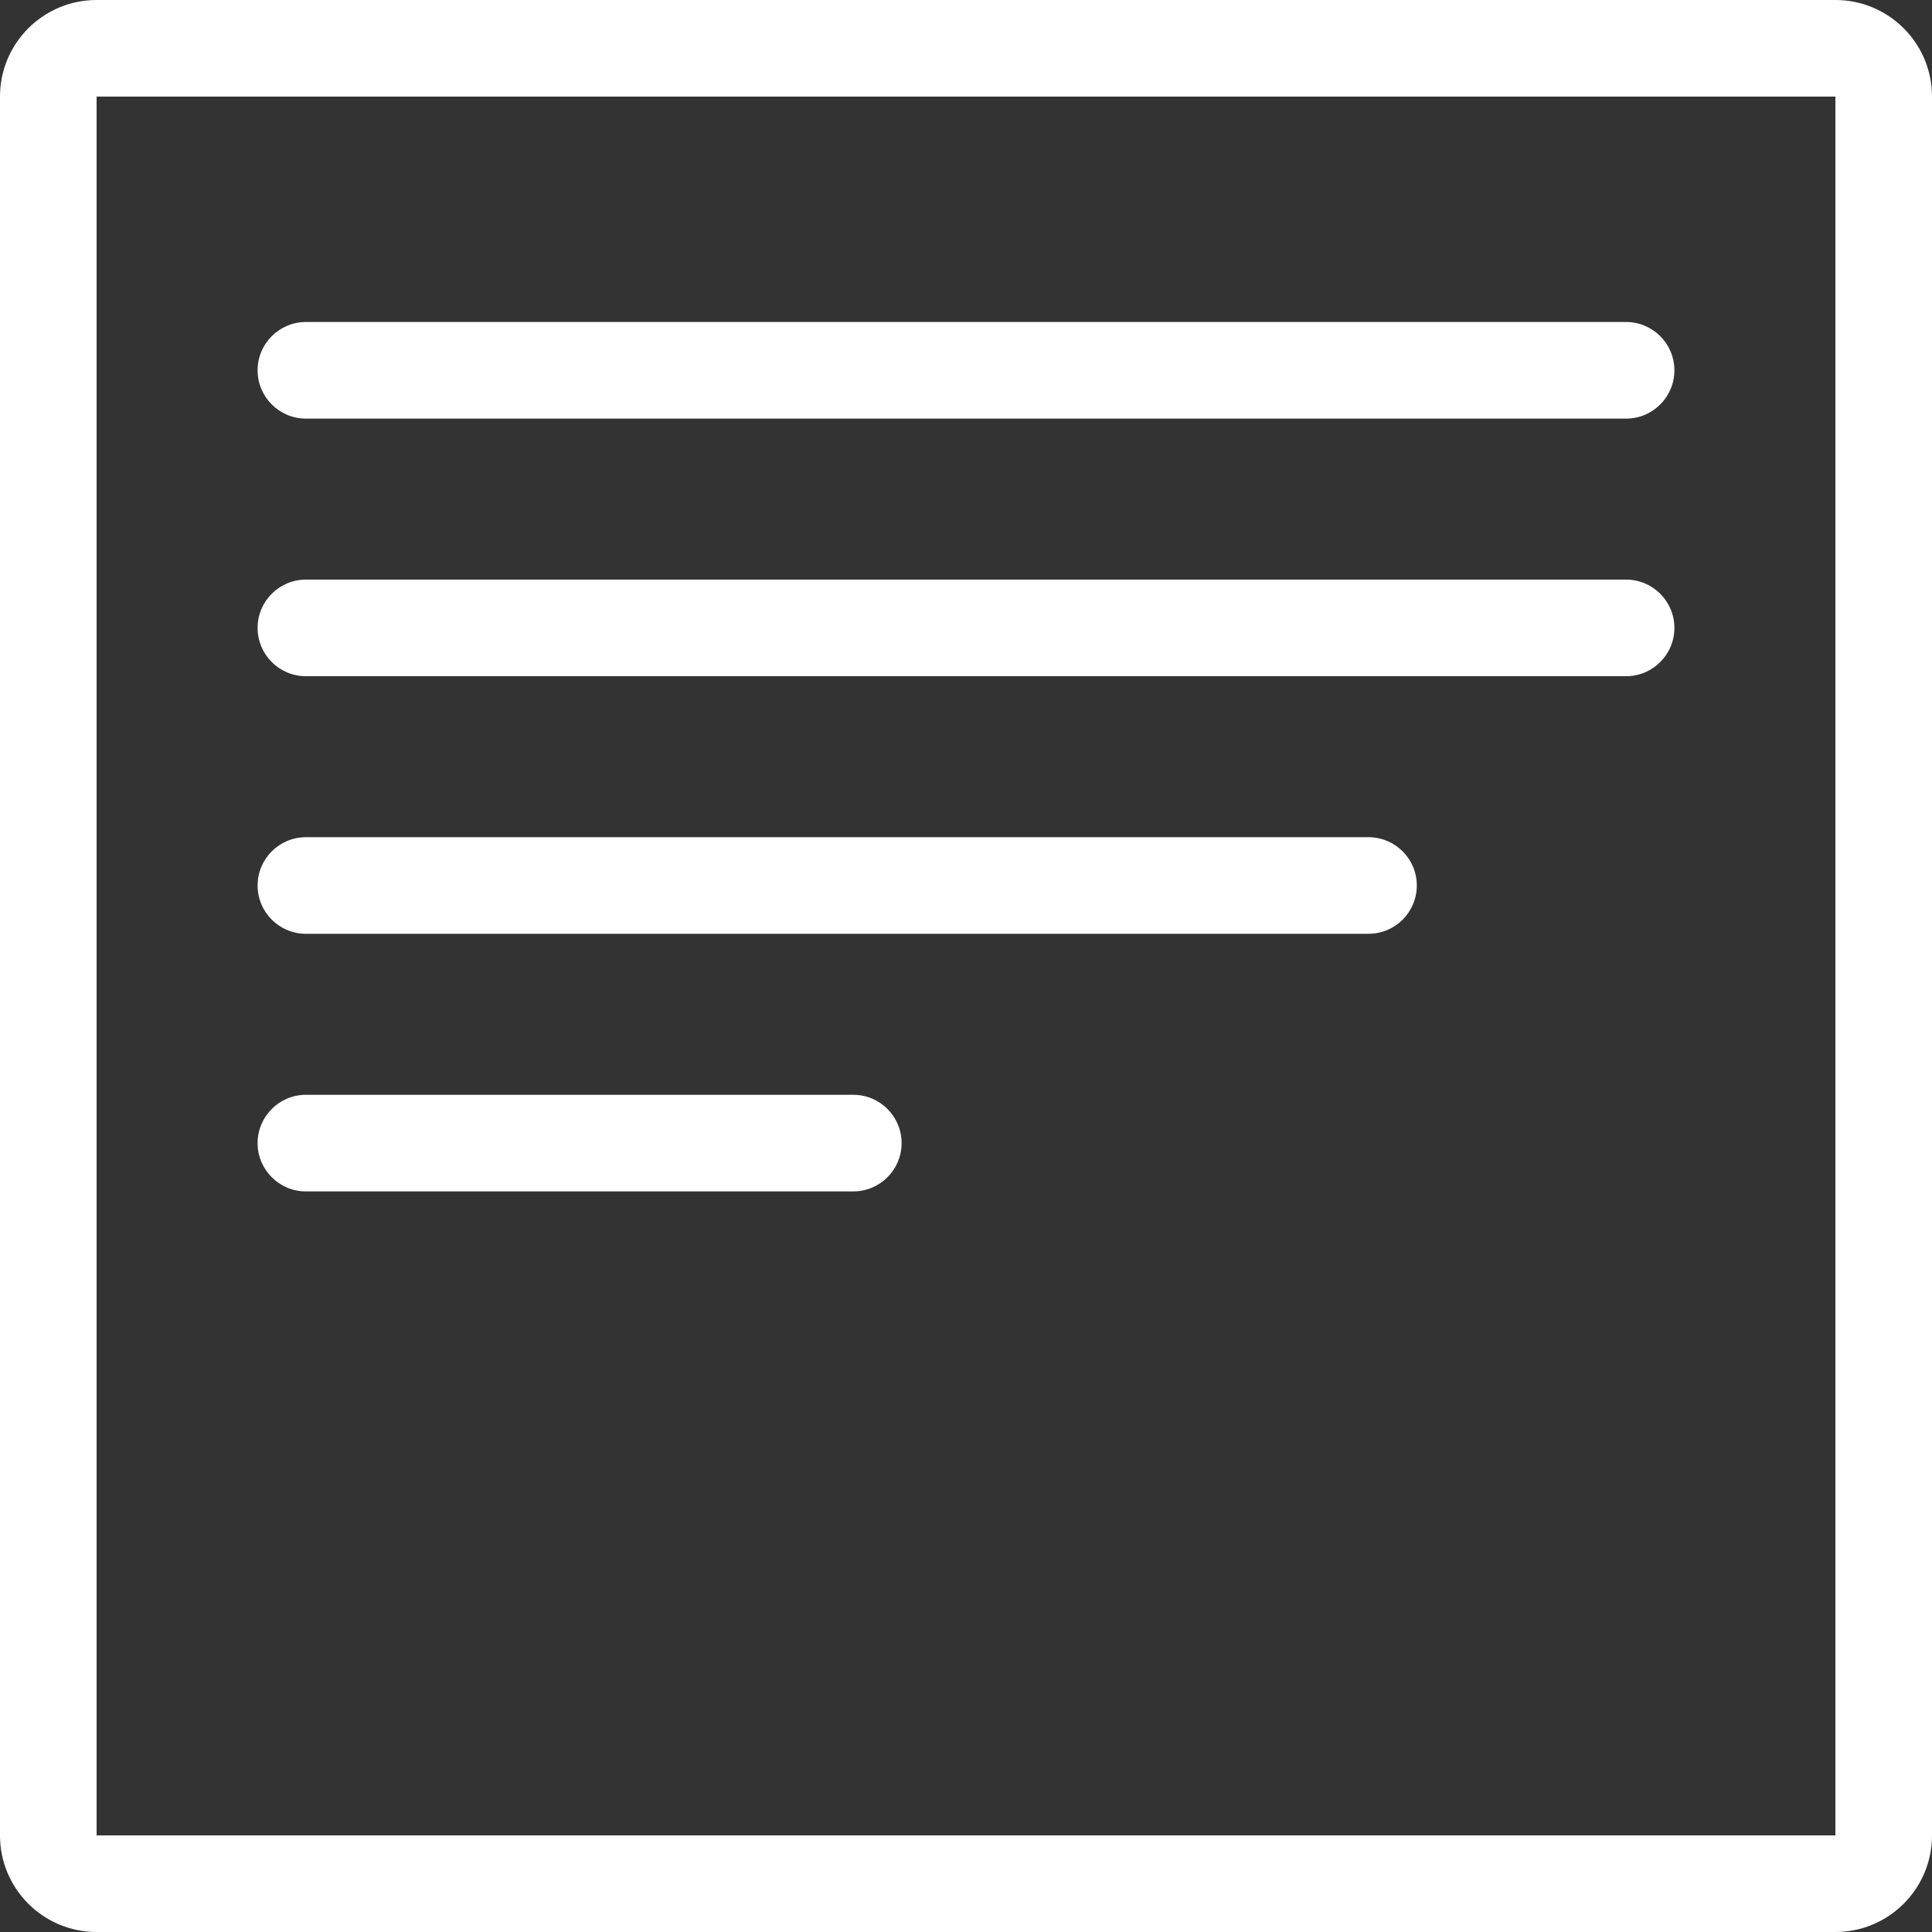
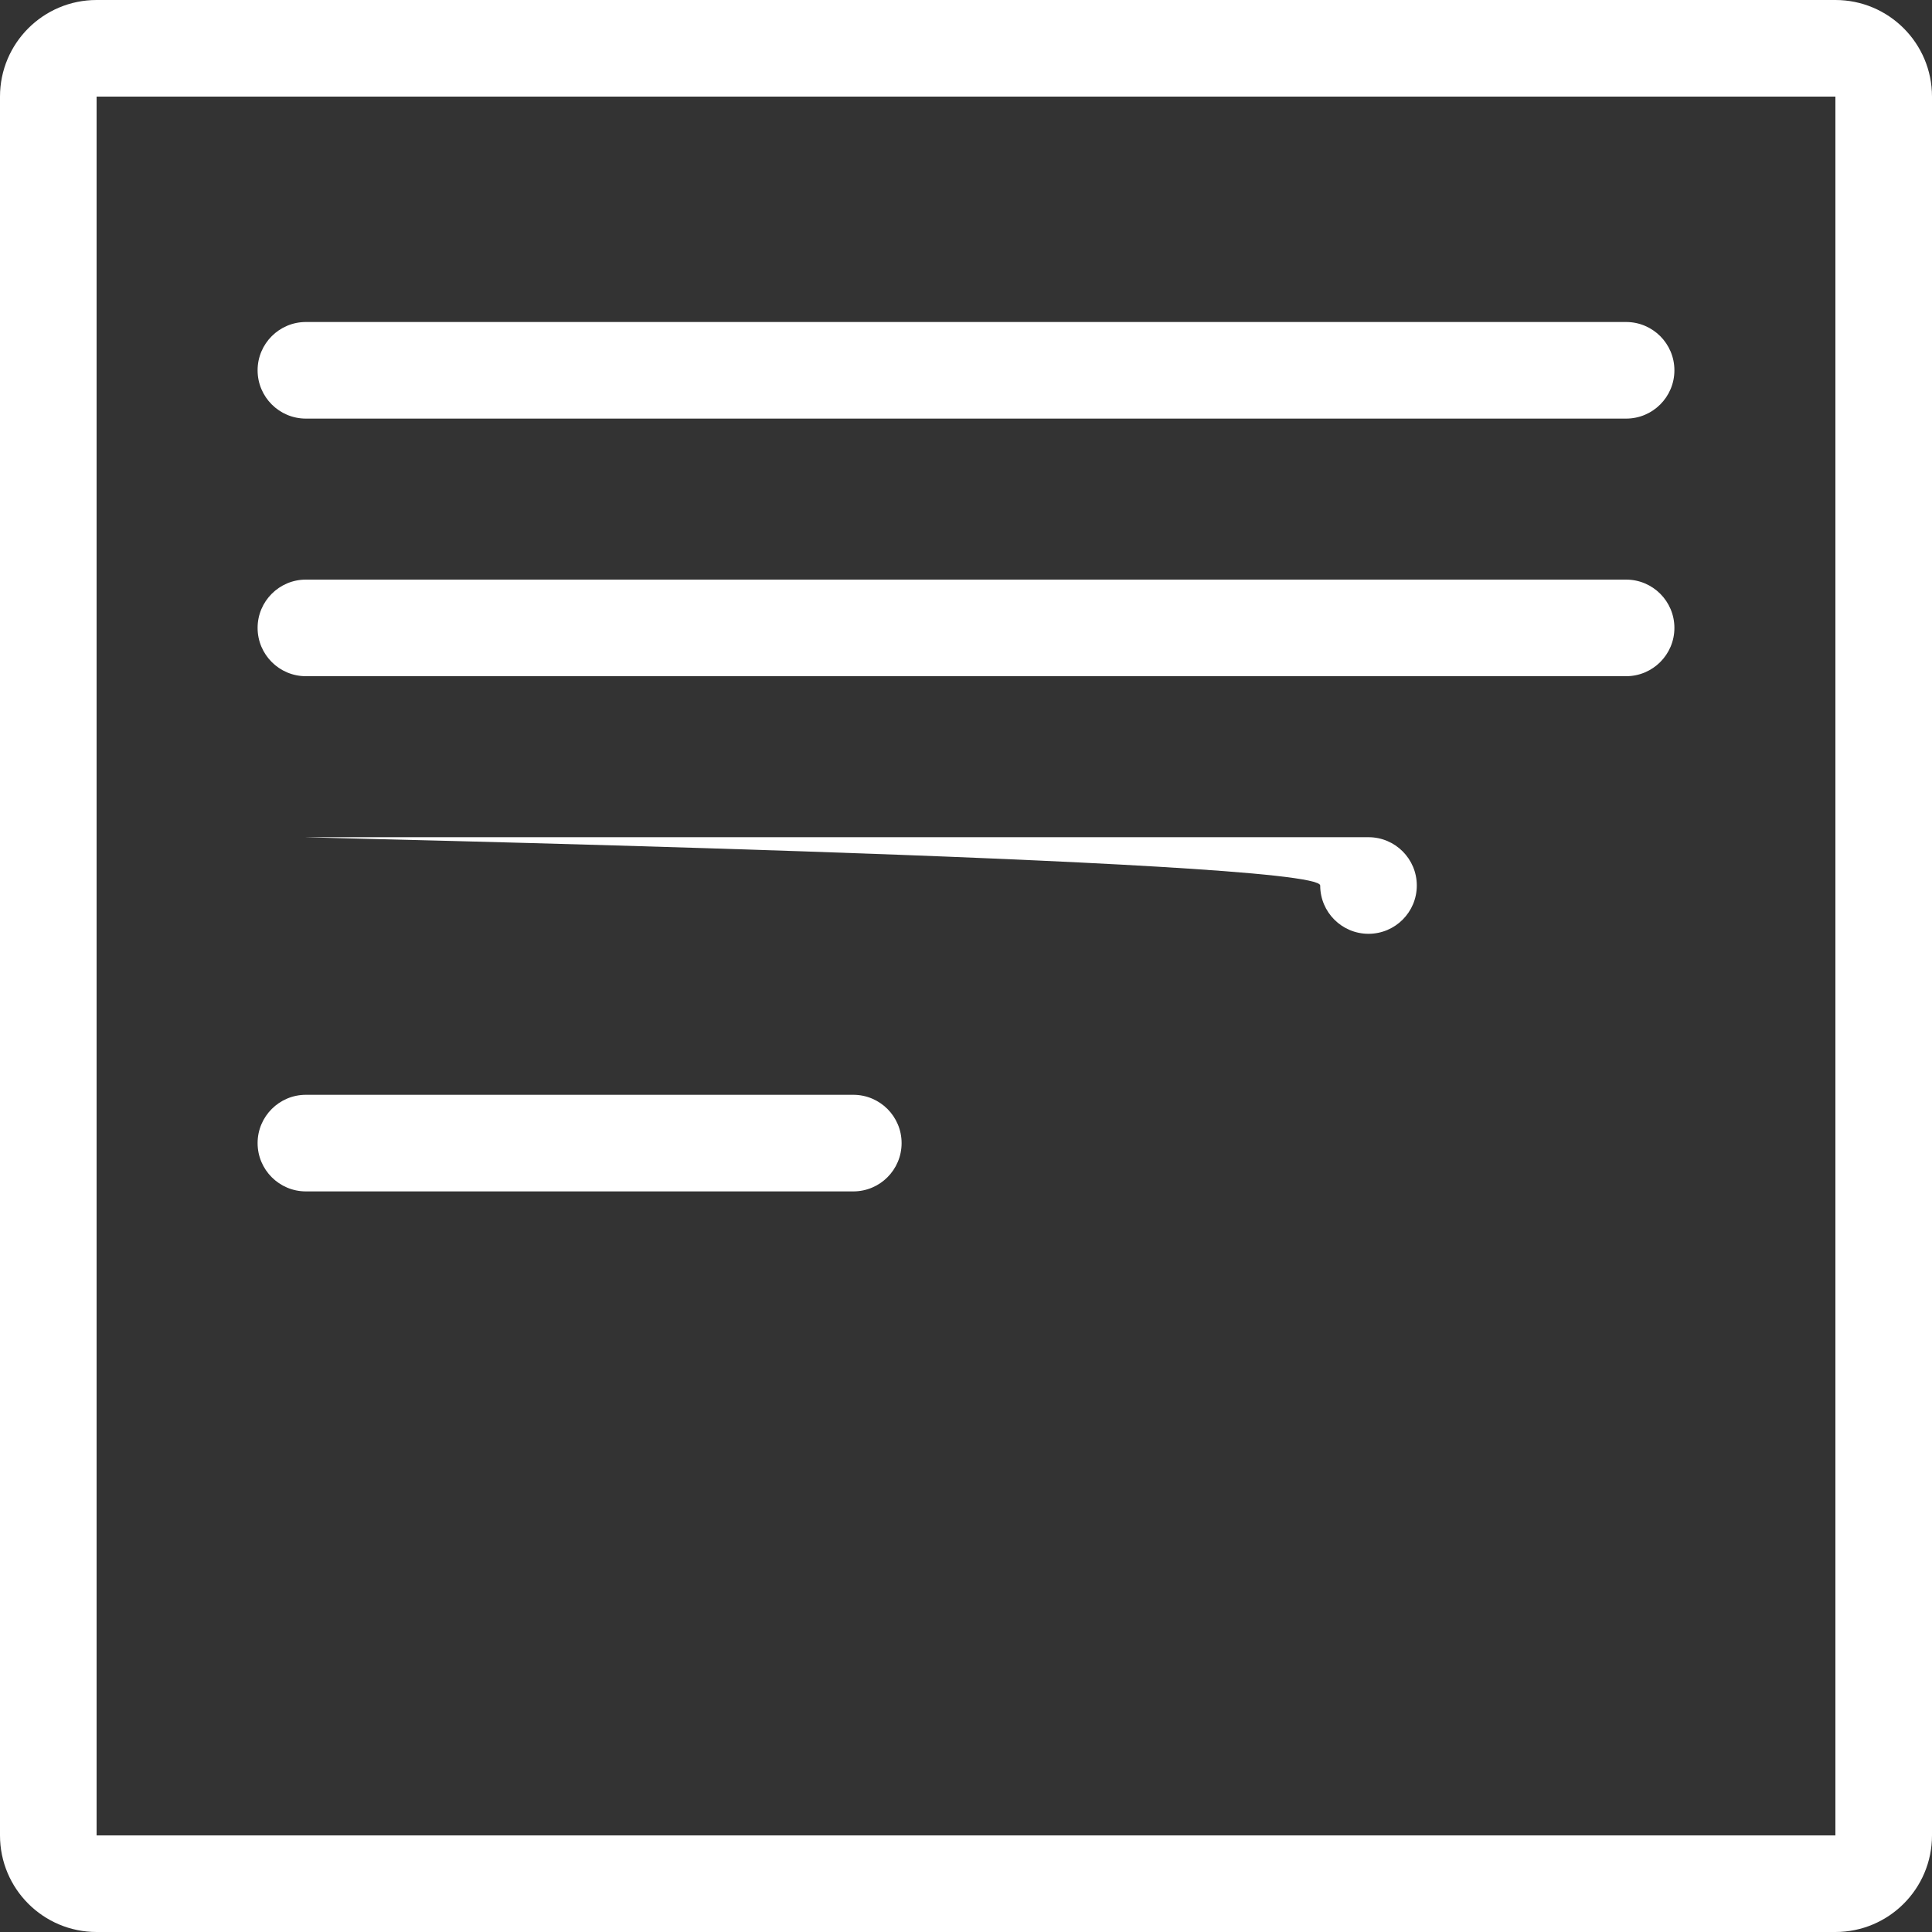
<svg xmlns="http://www.w3.org/2000/svg" width="60" height="60">
  <rect width="100%" height="100%" fill="#333333" stroke="none" />
-   <path d="M57 0c1.657 0 3 1.343 3 3v54c0 1.657-1.343 3-3 3H3c-1.657 0-3-1.343-3-3V3c0-1.657 1.343-3 3-3h54zm0 3H3v54h54V3zM26.5 34c.828 0 1.5.672 1.5 1.5s-.672 1.5-1.5 1.5h-17c-.828 0-1.5-.672-1.5-1.5S8.672 34 9.5 34h17zm16-8c.828 0 1.5.672 1.5 1.5s-.672 1.5-1.5 1.5h-33c-.828 0-1.5-.672-1.5-1.5S8.672 26 9.5 26h33zm8-8c.828 0 1.5.672 1.5 1.5s-.672 1.5-1.5 1.5h-41c-.828 0-1.5-.672-1.5-1.5S8.672 18 9.5 18h41zm0-8c.828 0 1.5.672 1.5 1.5s-.672 1.5-1.5 1.5h-41c-.828 0-1.5-.672-1.5-1.5S8.672 10 9.5 10h41z" fill="#FFF" fill-rule="nonzero" />
+   <path d="M57 0c1.657 0 3 1.343 3 3v54c0 1.657-1.343 3-3 3H3c-1.657 0-3-1.343-3-3V3c0-1.657 1.343-3 3-3h54zm0 3H3v54h54V3zM26.5 34c.828 0 1.5.672 1.5 1.5s-.672 1.5-1.5 1.5h-17c-.828 0-1.5-.672-1.5-1.5S8.672 34 9.5 34h17zm16-8c.828 0 1.5.672 1.5 1.5s-.672 1.5-1.5 1.5c-.828 0-1.5-.672-1.5-1.5S8.672 26 9.5 26h33zm8-8c.828 0 1.5.672 1.5 1.5s-.672 1.5-1.5 1.5h-41c-.828 0-1.5-.672-1.5-1.5S8.672 18 9.5 18h41zm0-8c.828 0 1.5.672 1.5 1.5s-.672 1.5-1.5 1.5h-41c-.828 0-1.5-.672-1.5-1.5S8.672 10 9.5 10h41z" fill="#FFF" fill-rule="nonzero" />
</svg>